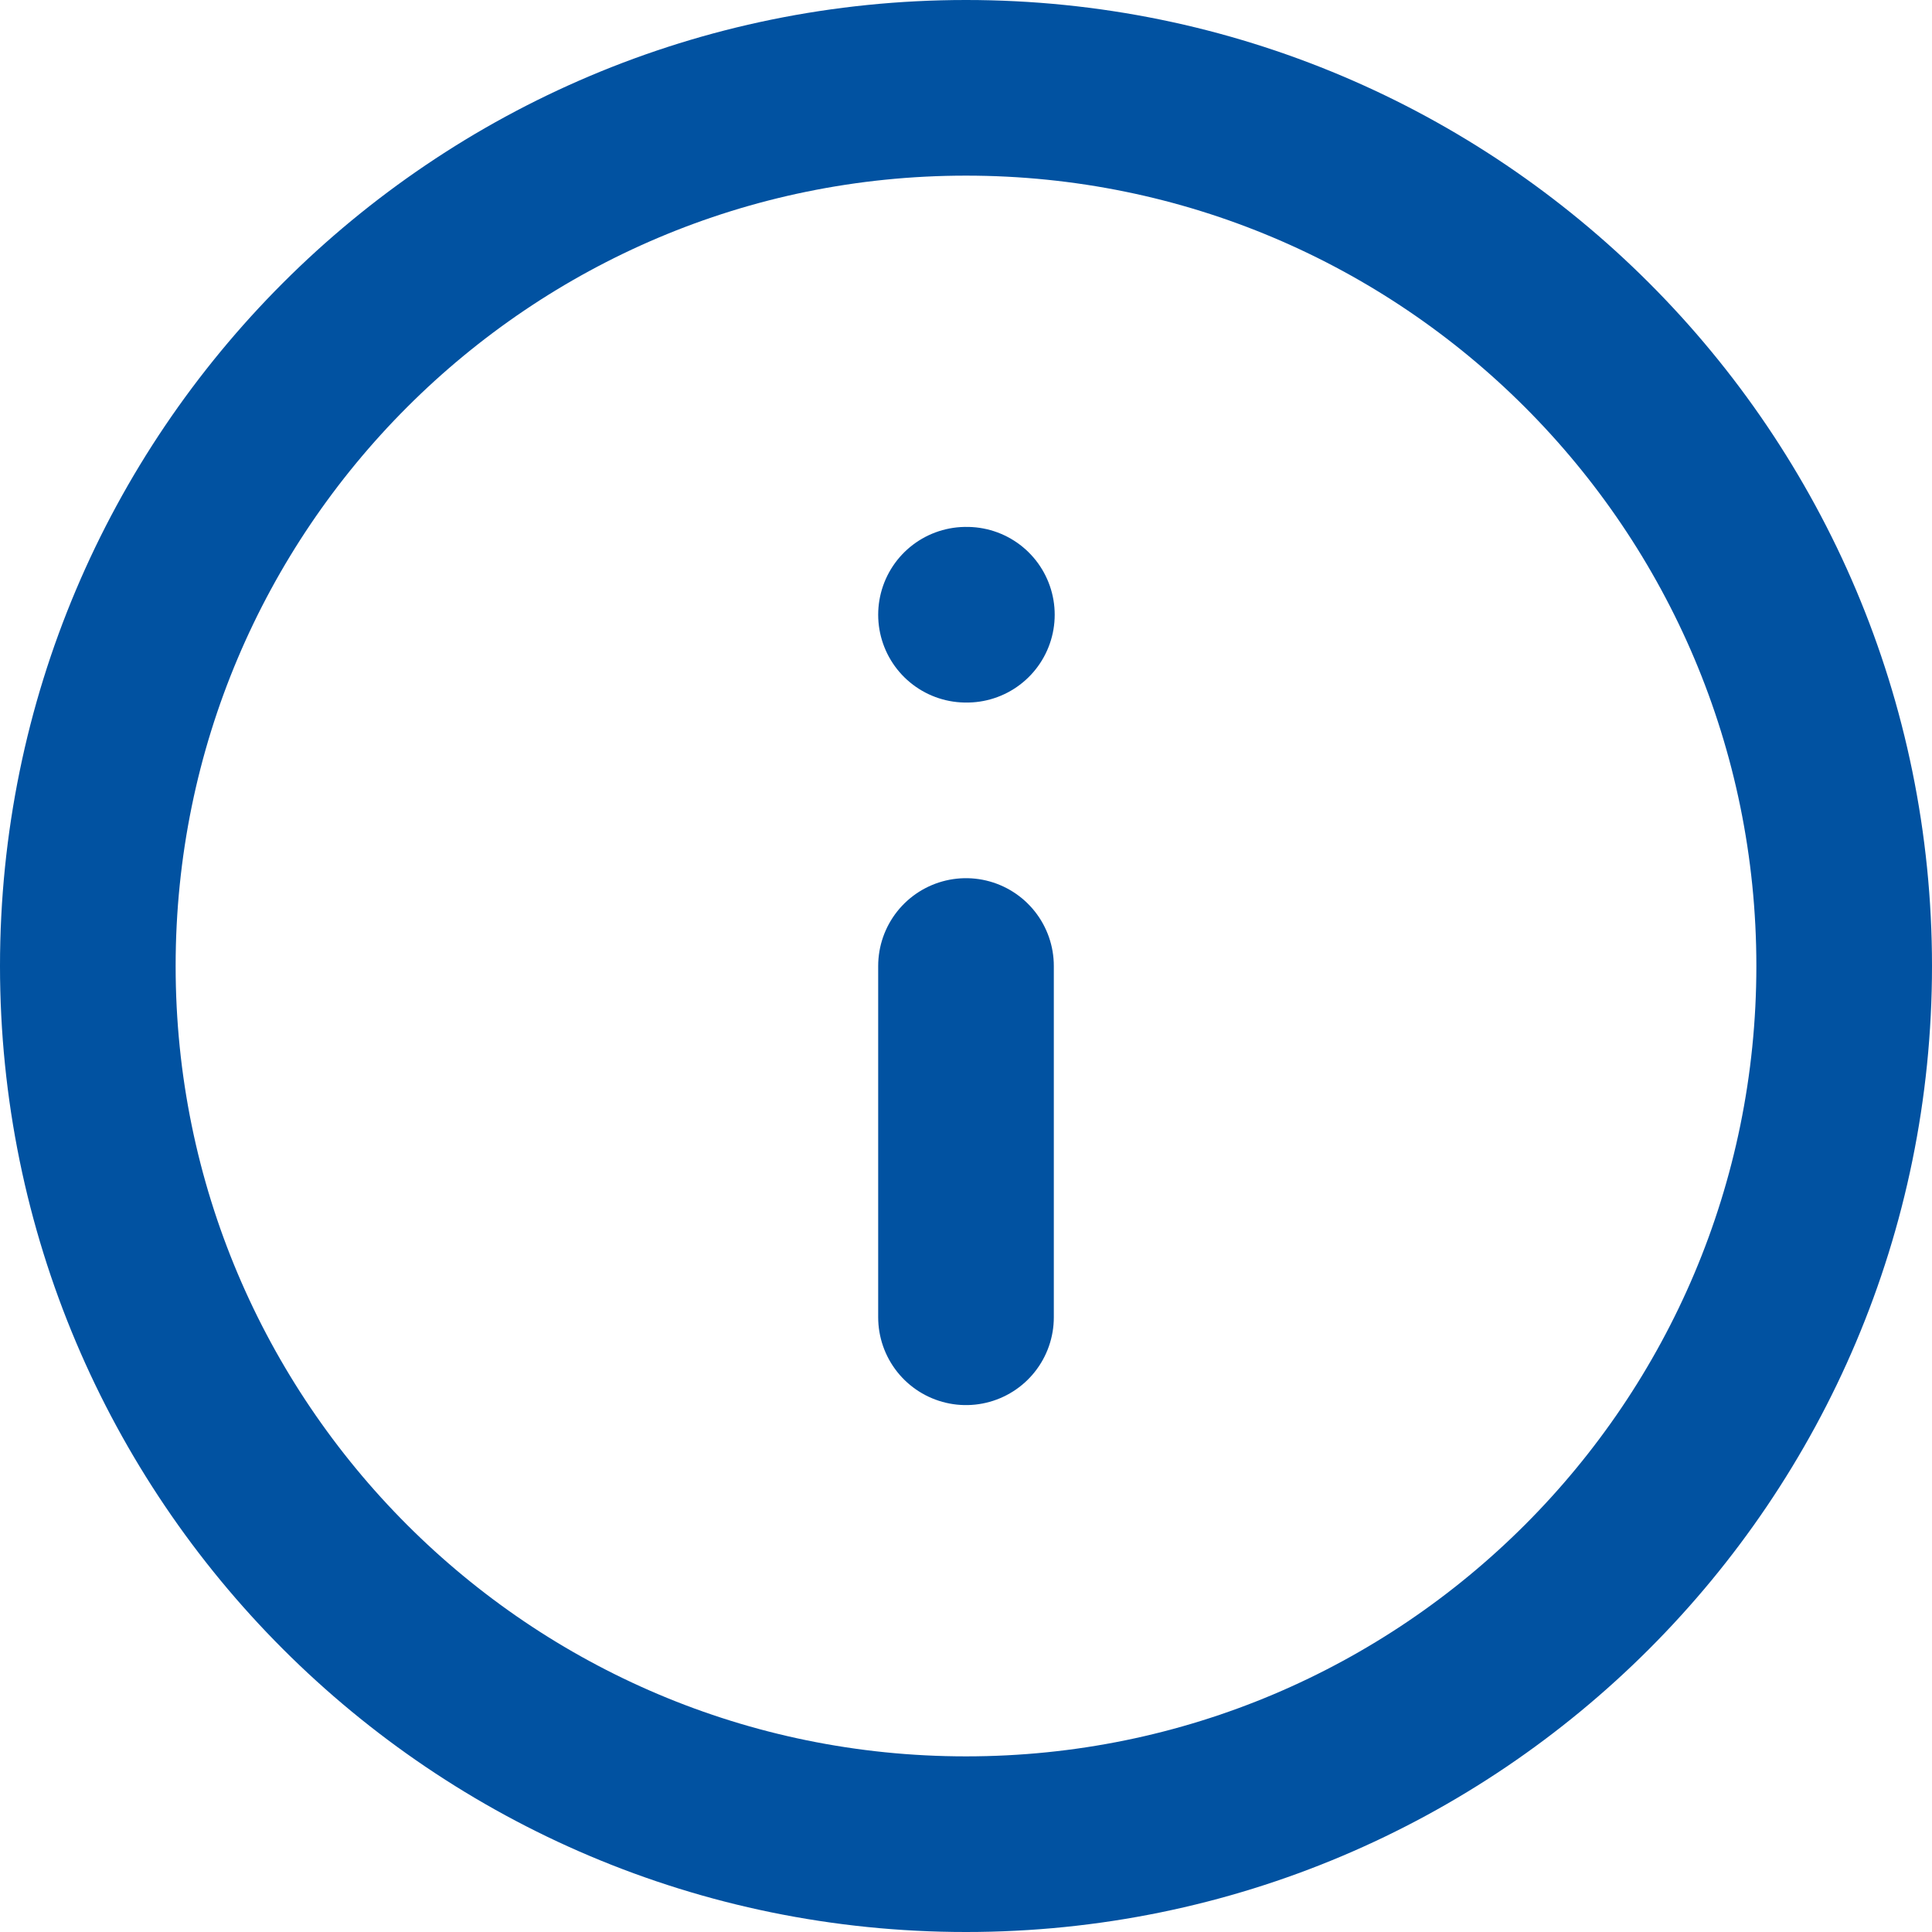
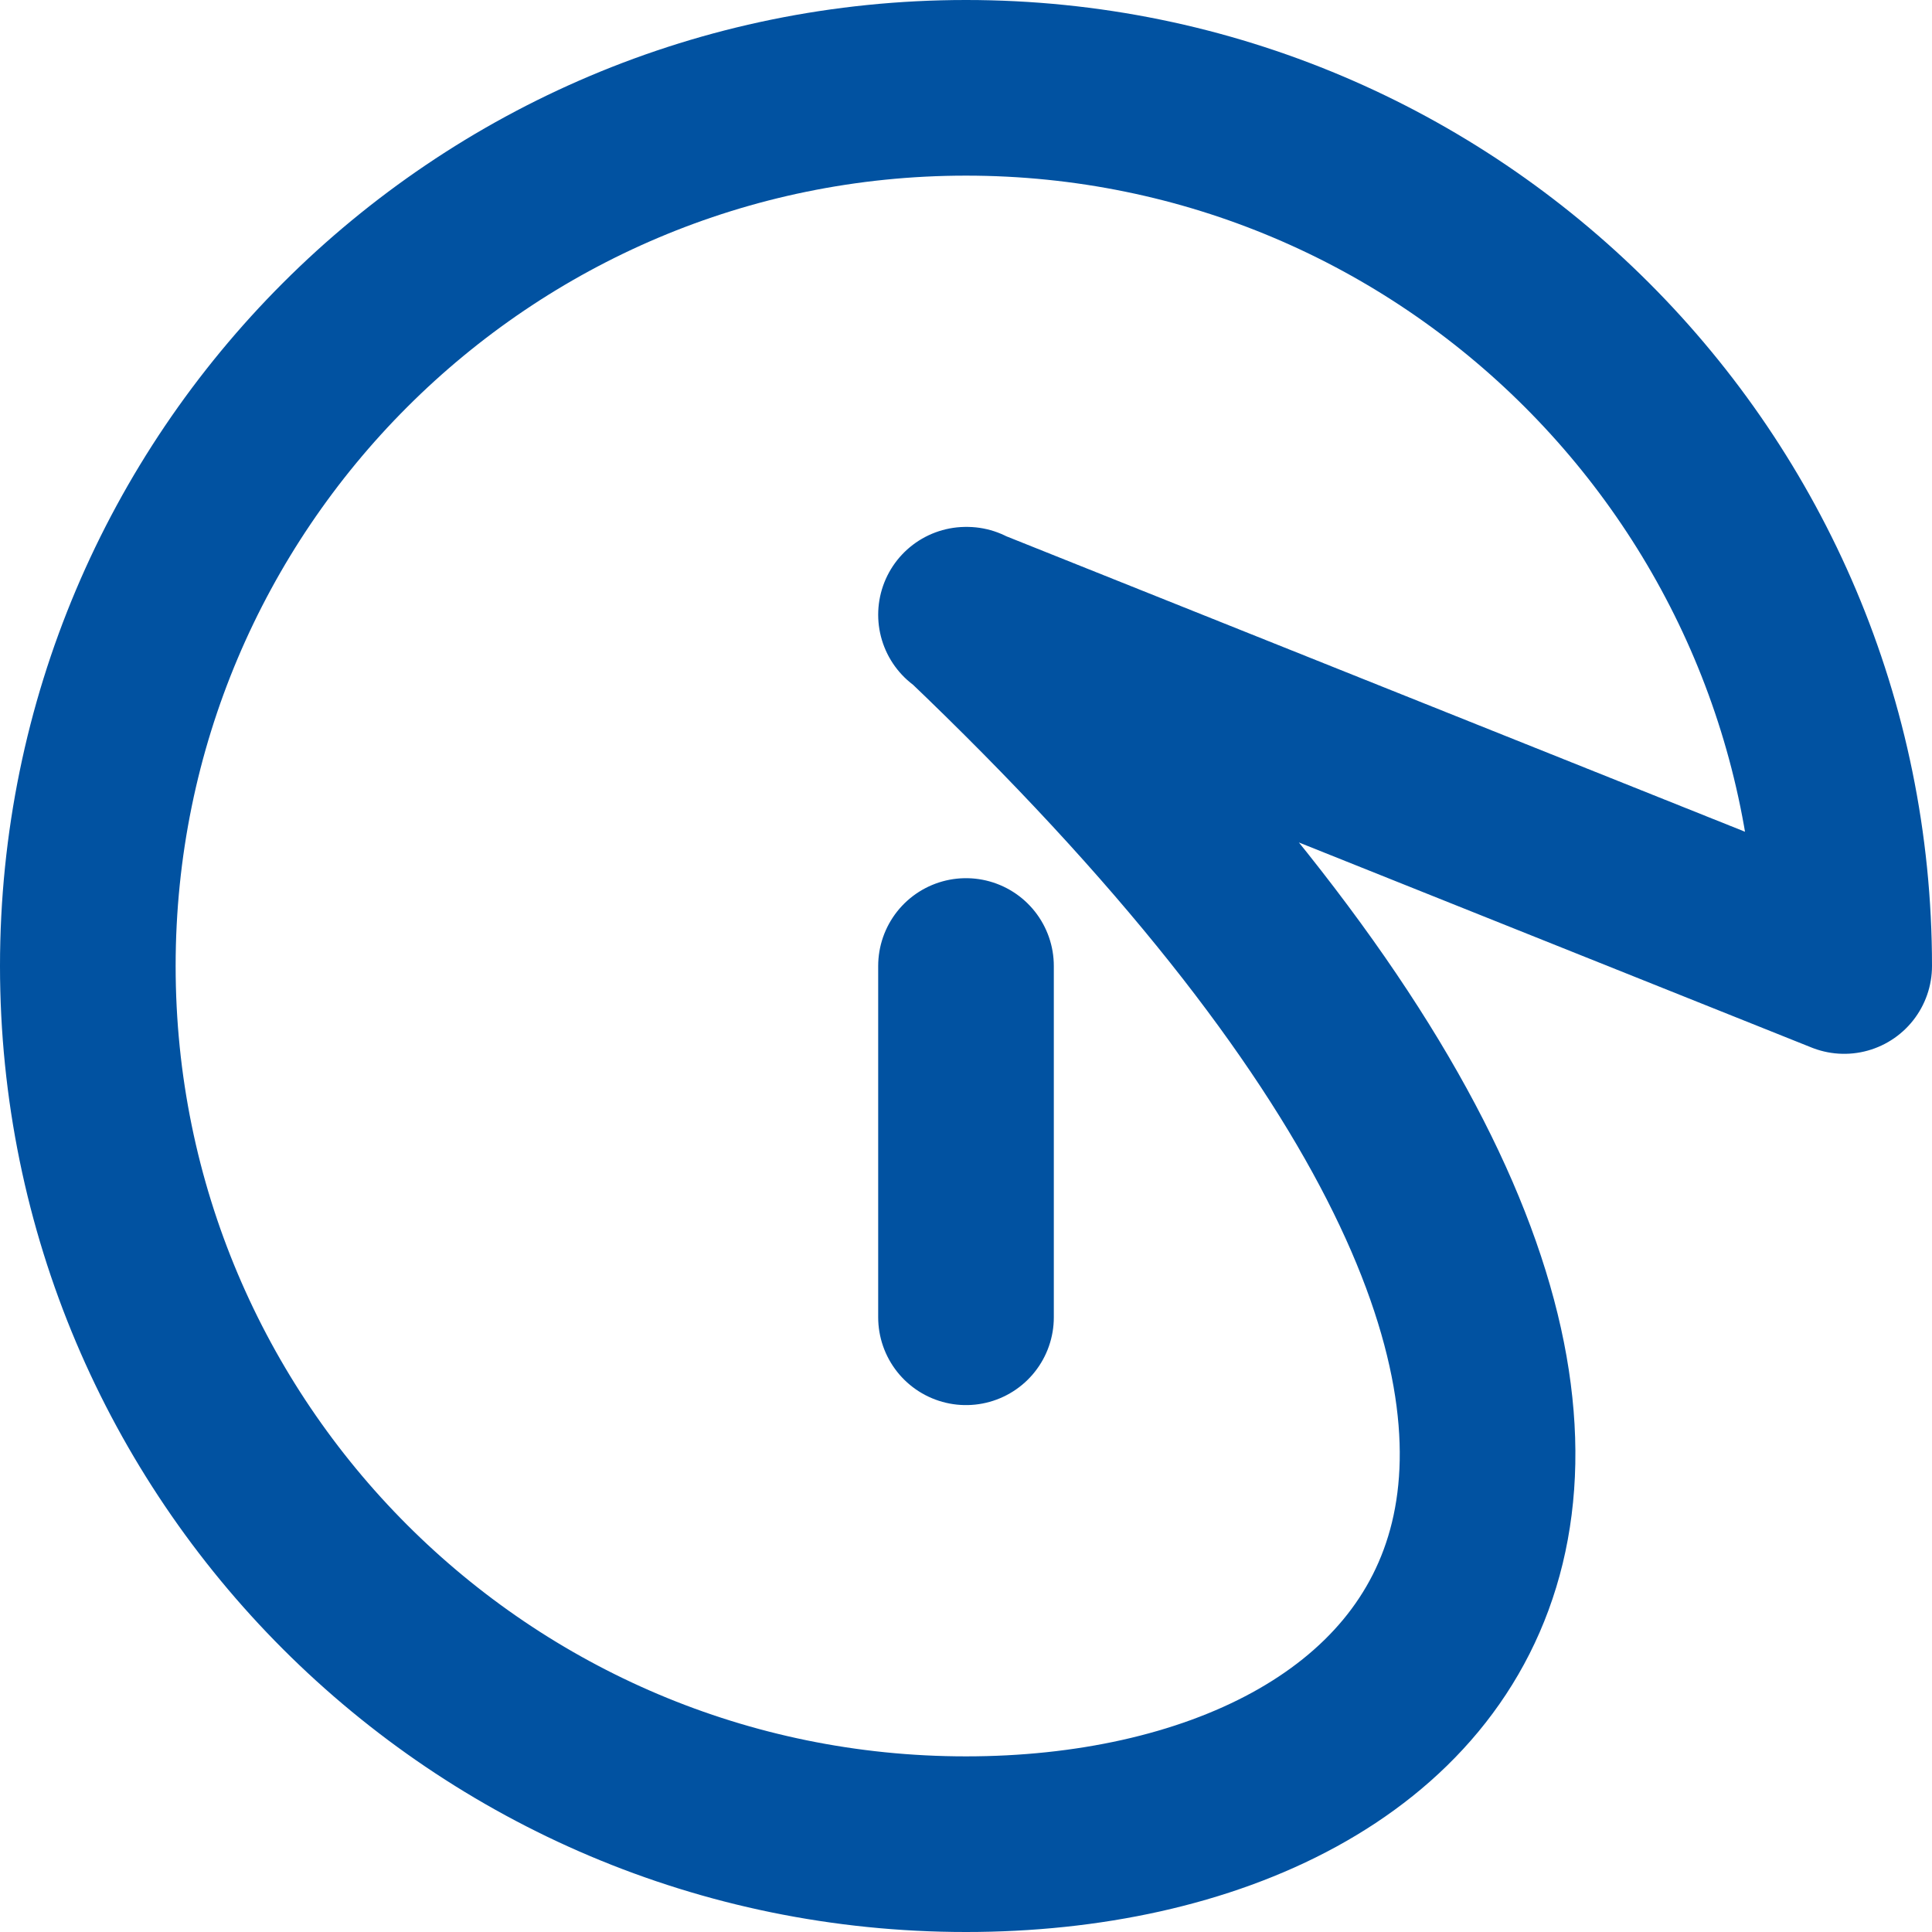
<svg xmlns="http://www.w3.org/2000/svg" width="22" height="22" viewBox="0 0 22 22" fill="none">
-   <path id="Info" d="M11 15V11M11 7H11.01M21 11C21 16.523 16.523 21 11 21C5.477 21 1 16.523 1 11C1 5.477 5.477 1 11 1C16.523 1 21 5.477 21 11Z" stroke="#0152A1" stroke-width="2" stroke-linecap="round" stroke-linejoin="round" />
+   <path id="Info" d="M11 15V11M11 7H11.01C21 16.523 16.523 21 11 21C5.477 21 1 16.523 1 11C1 5.477 5.477 1 11 1C16.523 1 21 5.477 21 11Z" stroke="#0152A1" stroke-width="2" stroke-linecap="round" stroke-linejoin="round" />
</svg>